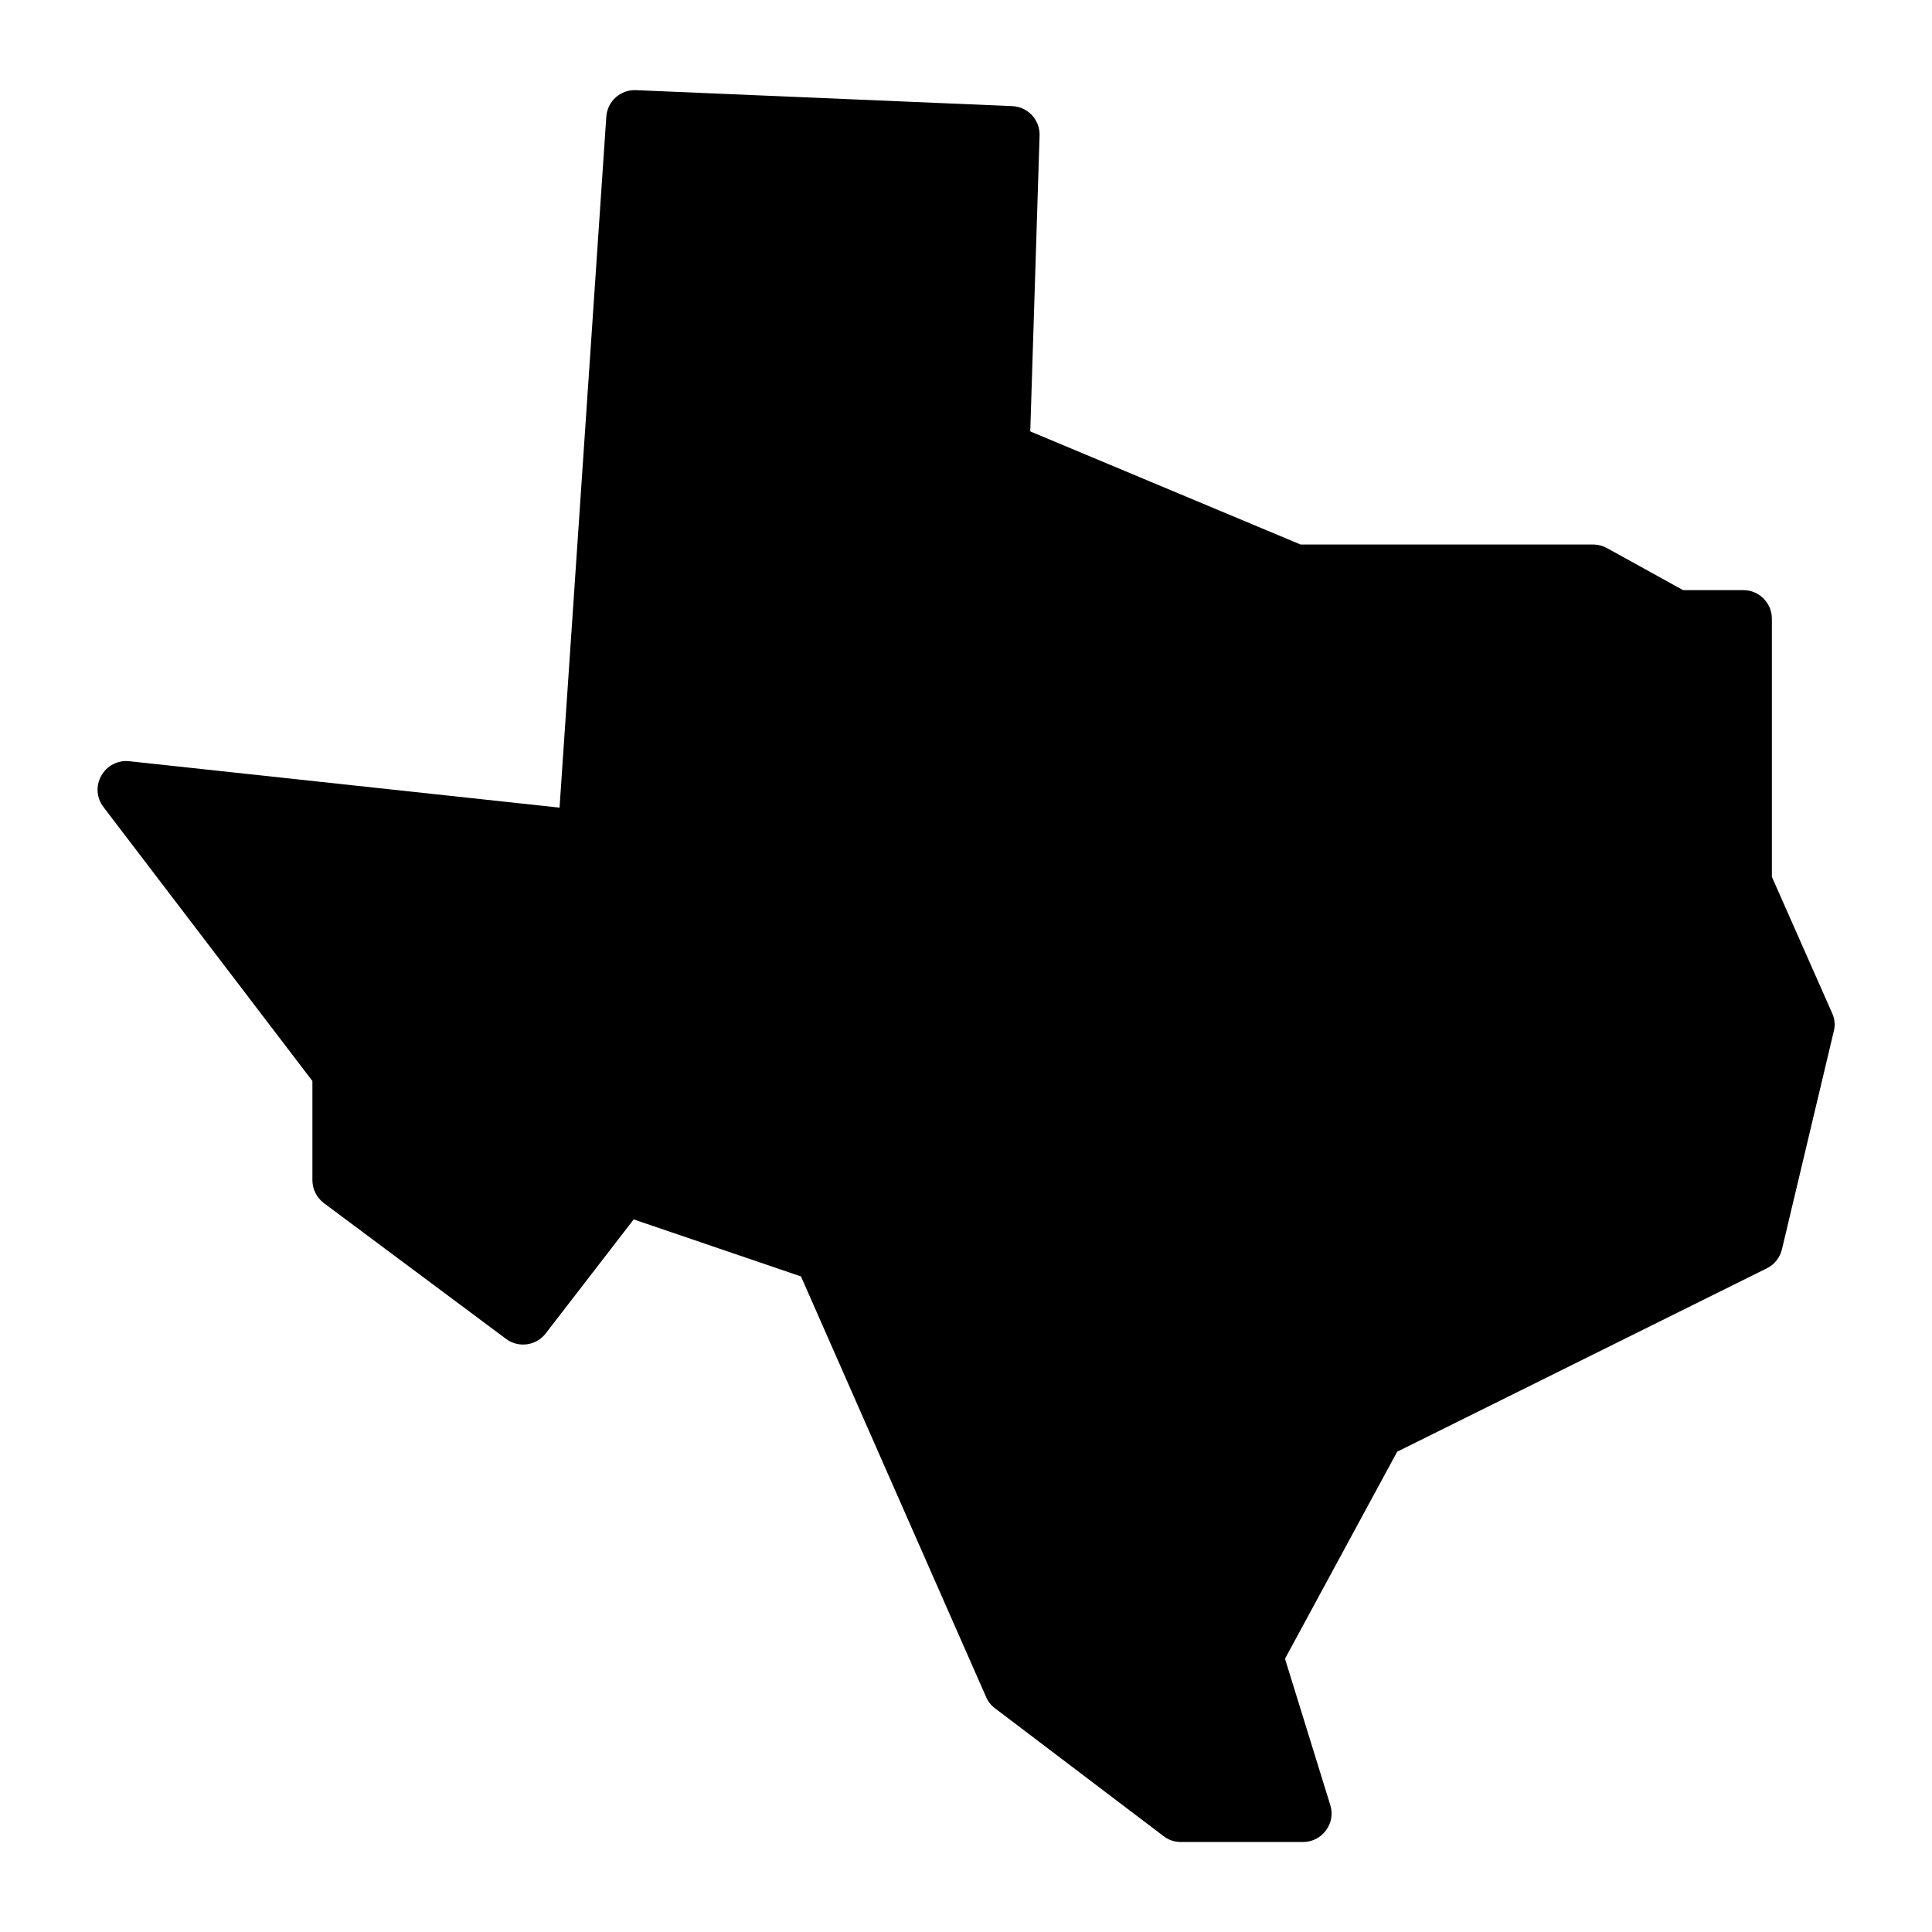
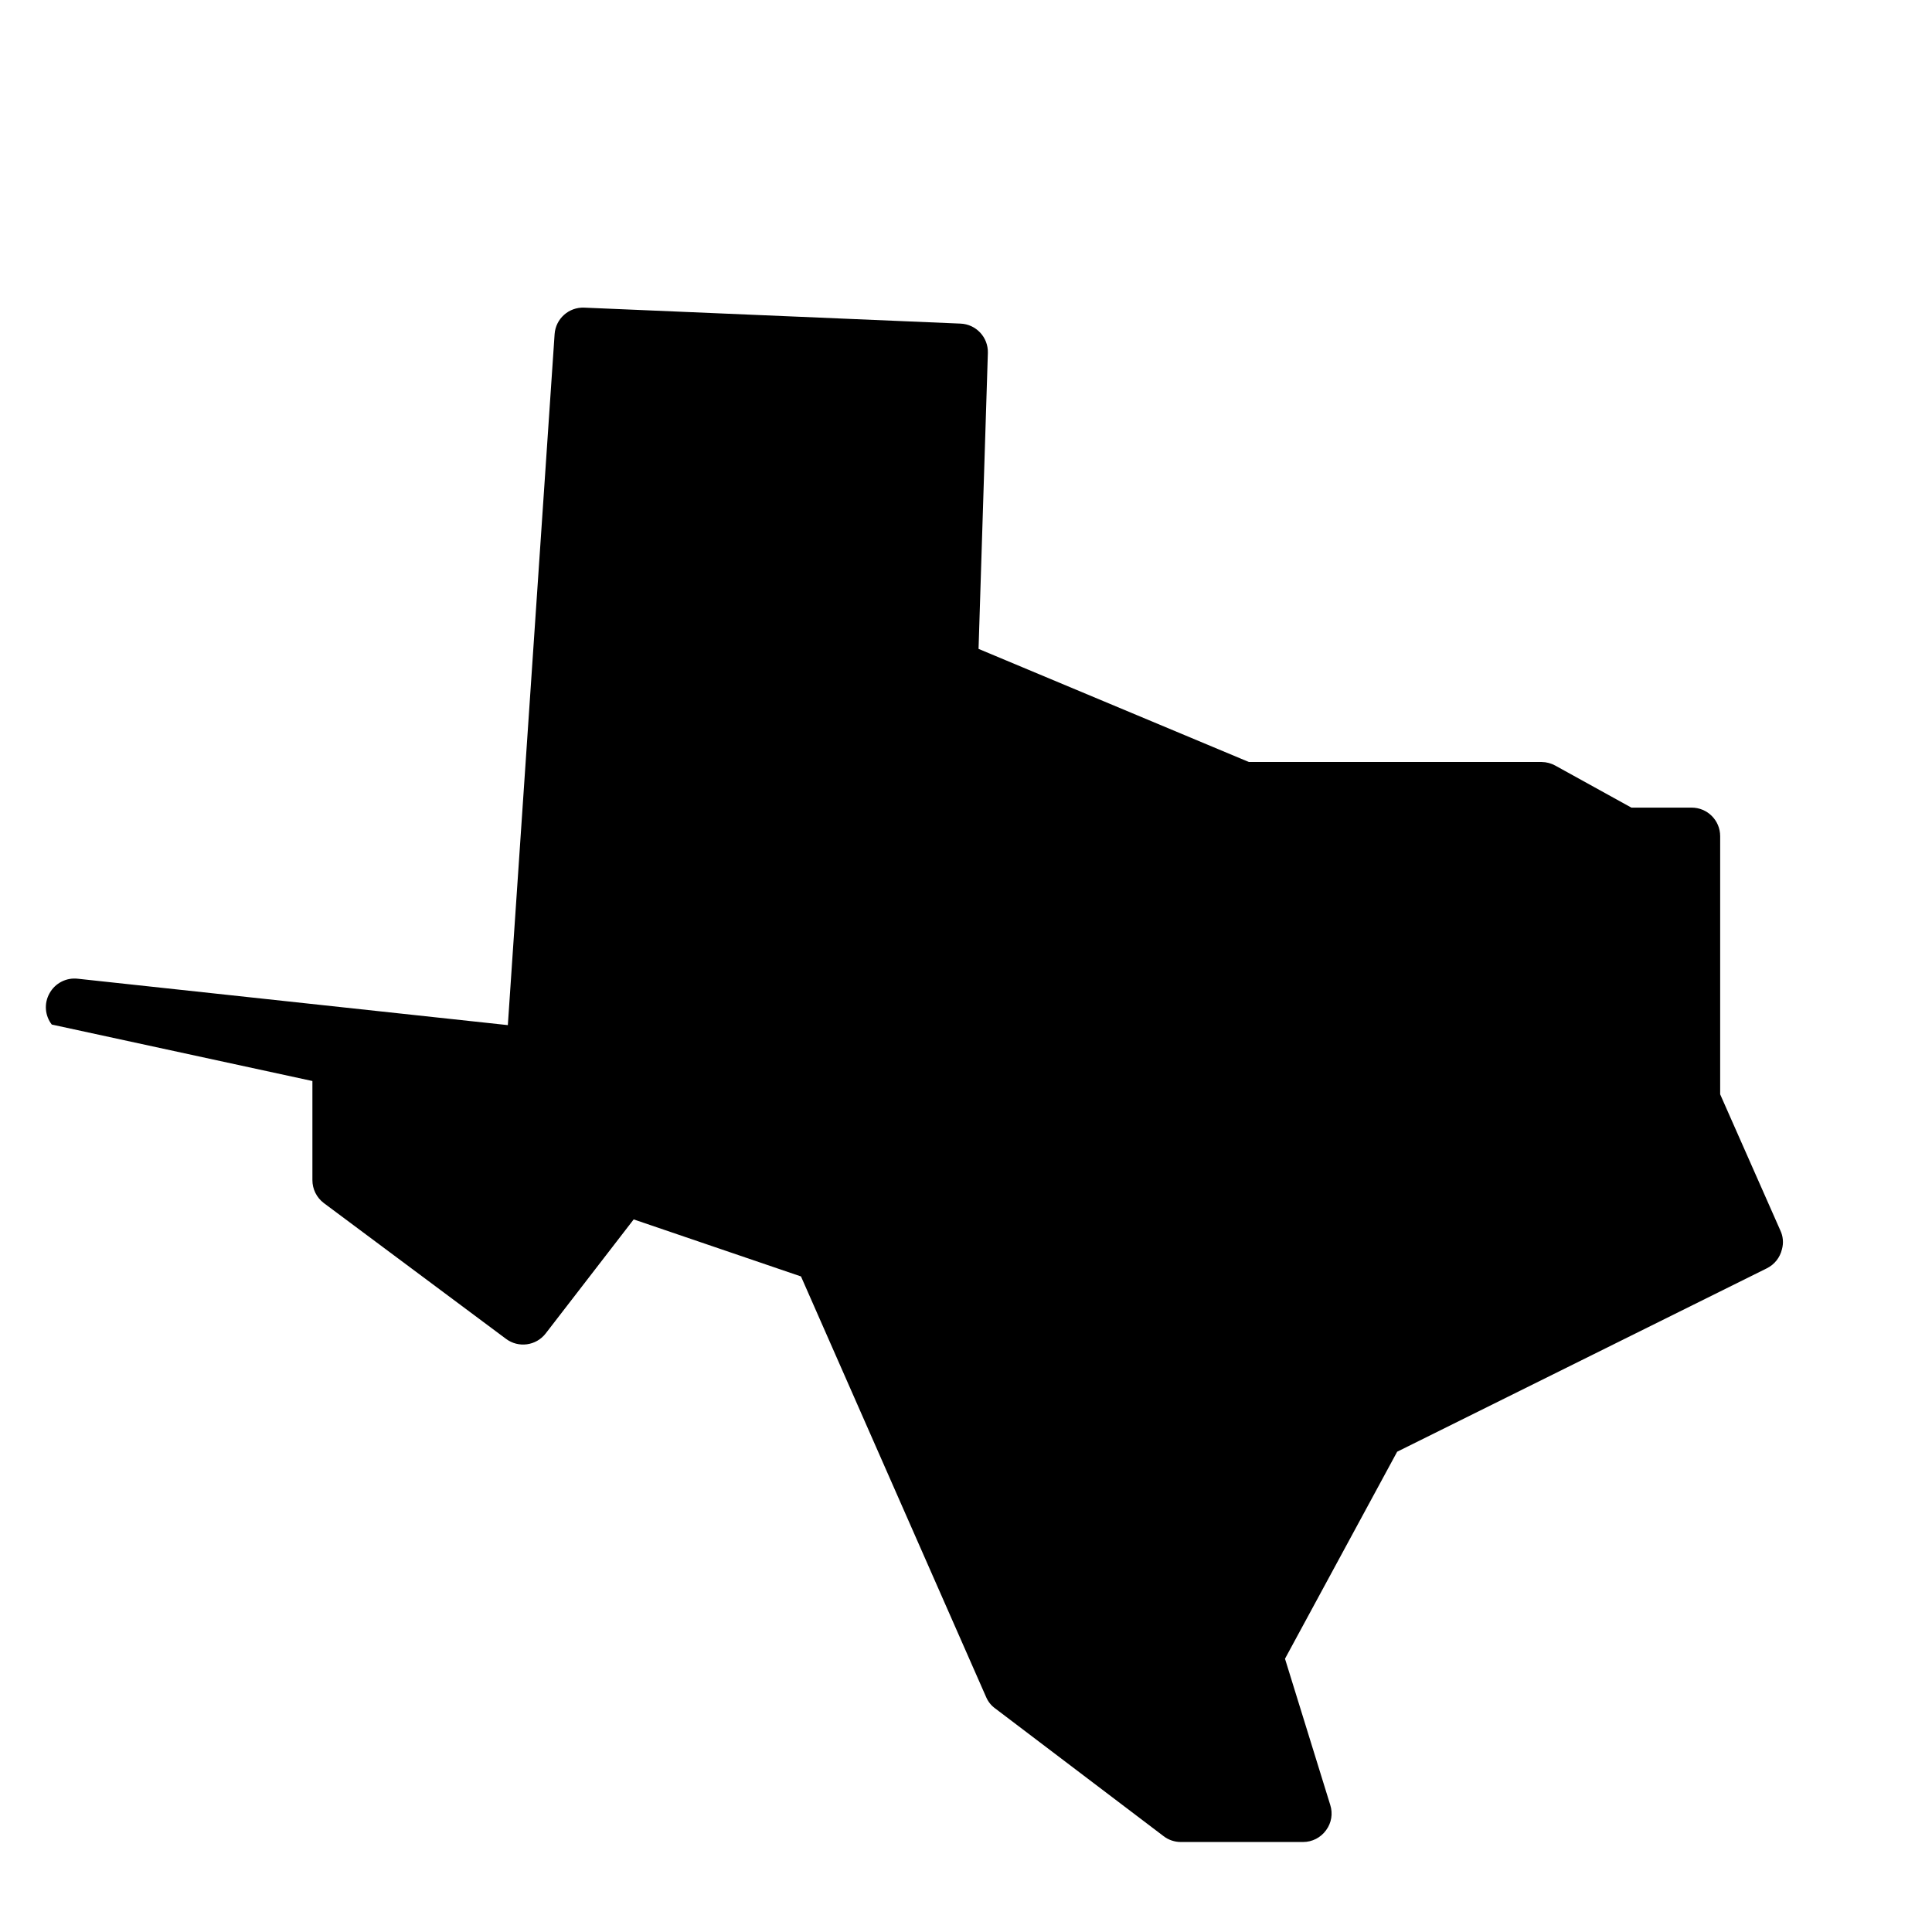
<svg xmlns="http://www.w3.org/2000/svg" fill="#000000" width="800px" height="800px" version="1.1" viewBox="144 144 512 512">
-   <path d="m226.79 430.48v26.25-0.004c-0.008 2.394 1.113 4.652 3.023 6.098l48.266 35.973c3.301 2.492 7.996 1.863 10.527-1.41l23.328-30.23 44.336 15.113 49.07 111.49c0.508 1.188 1.324 2.215 2.367 2.973l44.637 33.855v0.004c1.312 1.012 2.926 1.559 4.586 1.559h32.395c2.418 0.004 4.684-1.16 6.098-3.121 1.43-1.922 1.844-4.422 1.105-6.703l-11.992-38.742 29.727-54.863 97.992-48.617c2.008-1.004 3.469-2.852 3.981-5.039l13.703-57.637c0.469-1.68 0.305-3.469-0.453-5.039l-15.922-36.023v-68.414c0-4.176-3.383-7.559-7.555-7.559h-15.973l-20.152-11.133c-1.109-0.617-2.356-0.945-3.629-0.957h-77.586l-71.641-29.977 2.469-78.441v-0.004c0.113-4.137-3.121-7.594-7.254-7.758l-99.703-4.231c-4.086-0.176-7.566 2.926-7.859 7l-12.395 183.14-113.96-12.293c-3.062-0.355-6.031 1.176-7.508 3.879-1.477 2.625-1.238 5.879 0.605 8.262z" />
+   <path d="m226.79 430.48v26.25-0.004c-0.008 2.394 1.113 4.652 3.023 6.098l48.266 35.973c3.301 2.492 7.996 1.863 10.527-1.41l23.328-30.23 44.336 15.113 49.07 111.49c0.508 1.188 1.324 2.215 2.367 2.973l44.637 33.855v0.004c1.312 1.012 2.926 1.559 4.586 1.559h32.395c2.418 0.004 4.684-1.16 6.098-3.121 1.43-1.922 1.844-4.422 1.105-6.703l-11.992-38.742 29.727-54.863 97.992-48.617c2.008-1.004 3.469-2.852 3.981-5.039c0.469-1.68 0.305-3.469-0.453-5.039l-15.922-36.023v-68.414c0-4.176-3.383-7.559-7.555-7.559h-15.973l-20.152-11.133c-1.109-0.617-2.356-0.945-3.629-0.957h-77.586l-71.641-29.977 2.469-78.441v-0.004c0.113-4.137-3.121-7.594-7.254-7.758l-99.703-4.231c-4.086-0.176-7.566 2.926-7.859 7l-12.395 183.14-113.96-12.293c-3.062-0.355-6.031 1.176-7.508 3.879-1.477 2.625-1.238 5.879 0.605 8.262z" />
</svg>